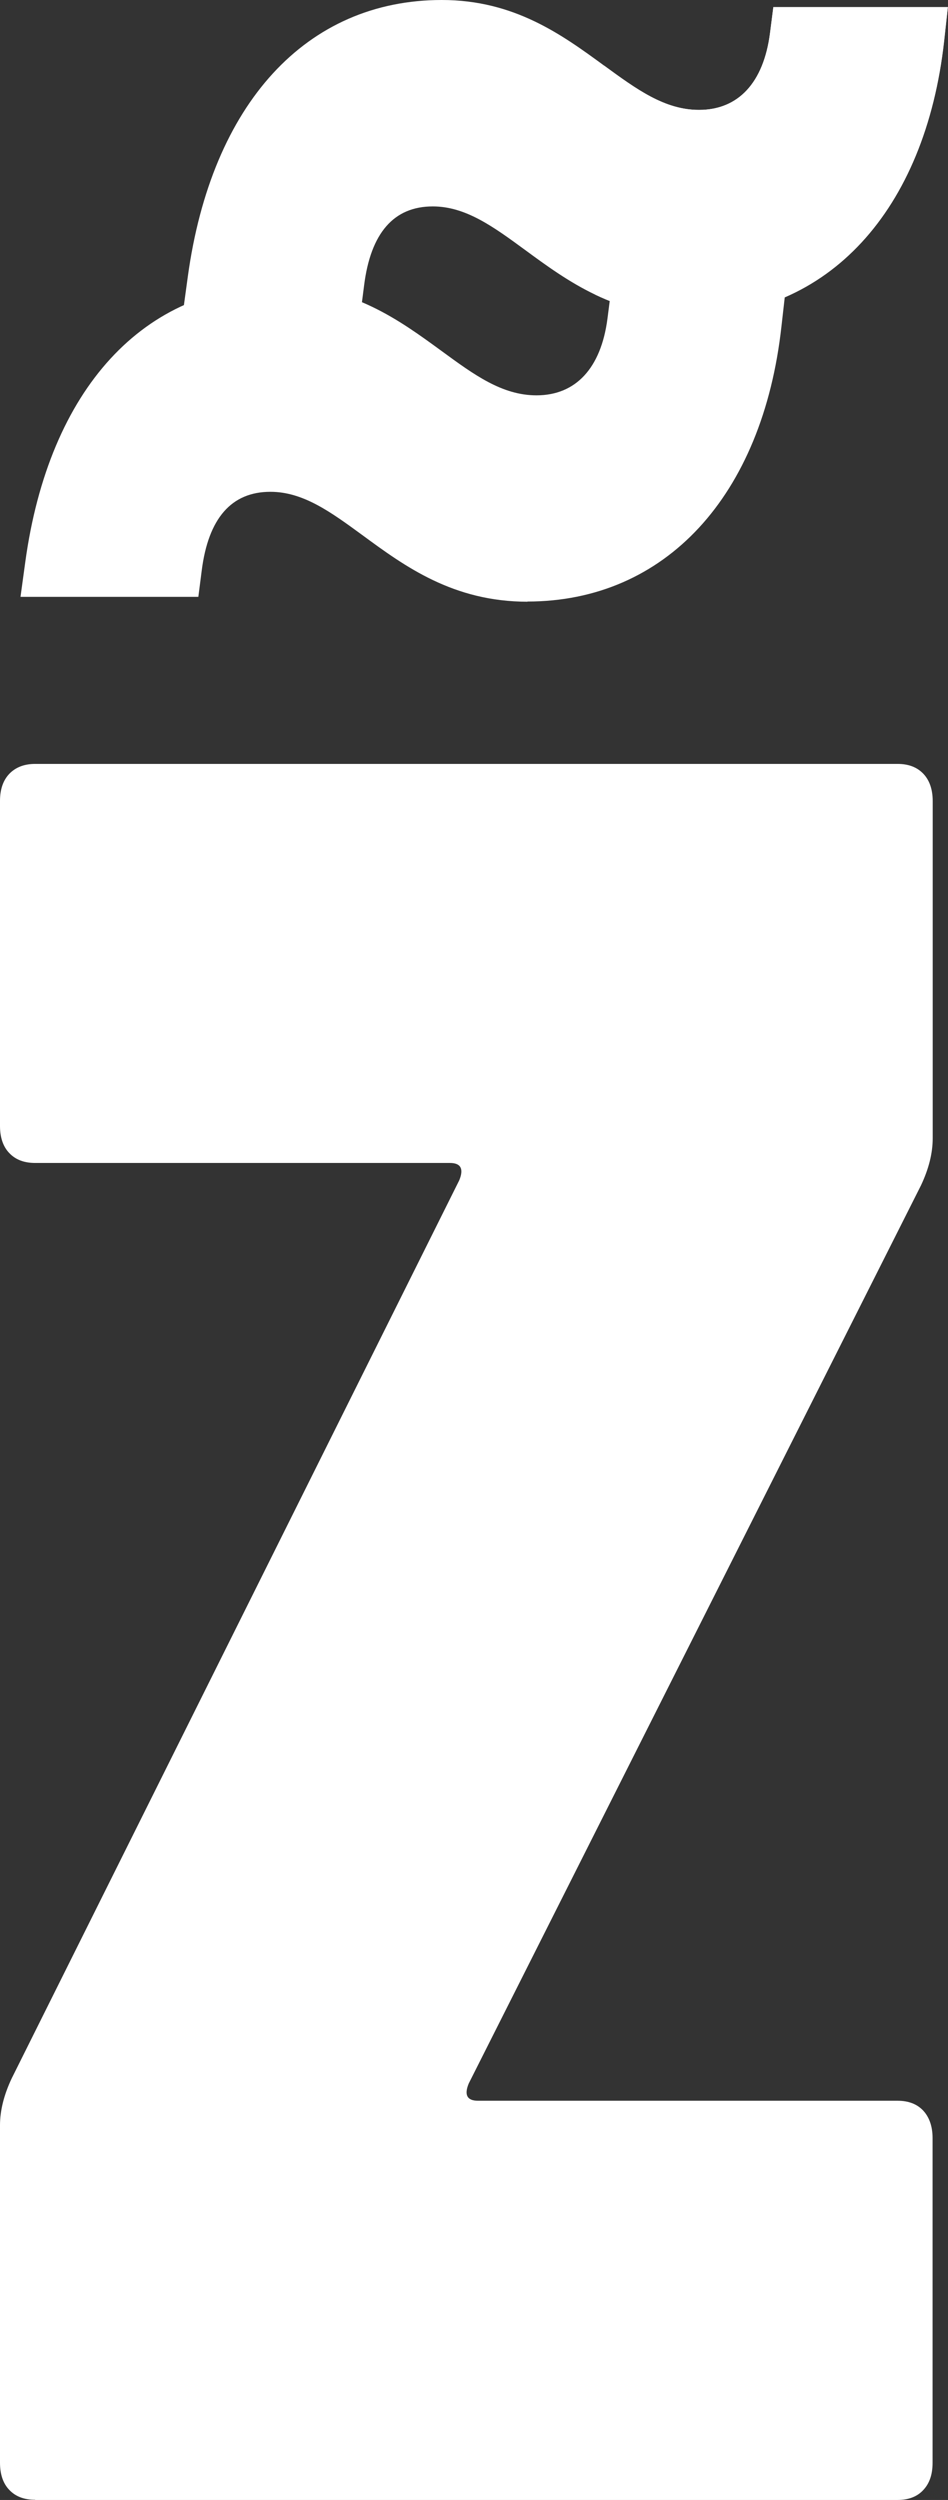
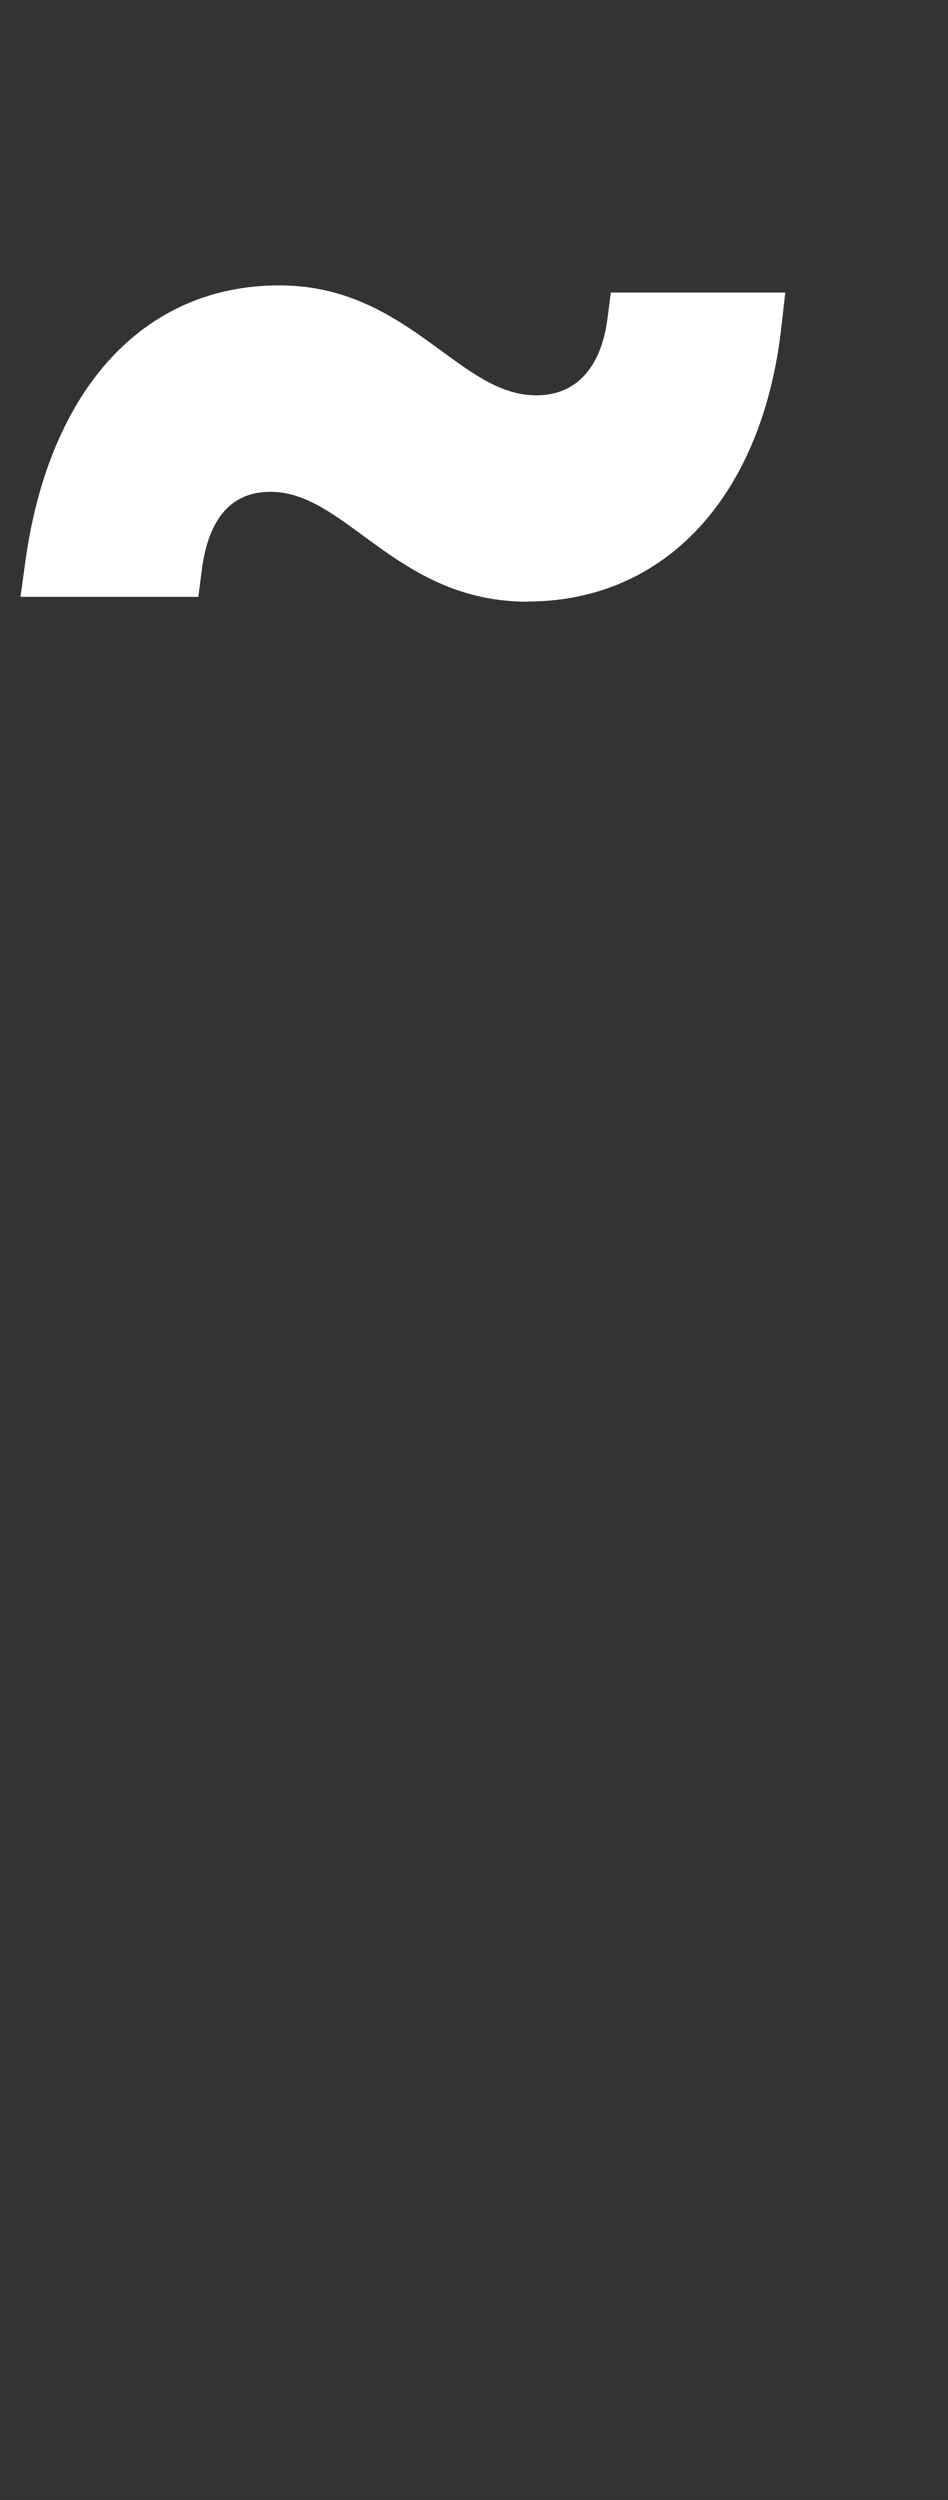
<svg xmlns="http://www.w3.org/2000/svg" width="22" height="58" viewBox="0 0 22 58" fill="none">
  <rect x="0" y="0" width="22" height="58" fill="#333333" stroke="none" />
  <g id="zarcillo icon" clip-path="url(#clip0_37_201)">
-     <path id="Vector" d="M0.816 58H20.829C21.081 58 21.283 57.925 21.425 57.771C21.571 57.617 21.642 57.407 21.642 57.14V49.602C21.642 49.336 21.567 49.121 21.425 48.967C21.28 48.813 21.081 48.738 20.829 48.738H11.094C10.838 48.738 10.768 48.603 10.878 48.337L21.372 27.503C21.553 27.12 21.645 26.756 21.645 26.41V18.583C21.645 18.317 21.571 18.103 21.429 17.953C21.283 17.799 21.084 17.723 20.832 17.723H0.816C0.561 17.723 0.362 17.802 0.216 17.953C0.071 18.106 0 18.317 0 18.583V26.121C0 26.388 0.071 26.602 0.216 26.752C0.362 26.906 0.561 26.981 0.816 26.981H10.441C10.693 26.981 10.768 27.116 10.658 27.383L0.273 48.216C0.092 48.599 0 48.964 0 49.309V57.136C0 57.403 0.071 57.617 0.216 57.767C0.362 57.921 0.561 57.996 0.816 57.996" fill="white" />
-     <path id="Vector_2" d="M16.013 7.339C14.284 7.339 13.167 6.52 12.18 5.795C11.442 5.254 10.803 4.789 10.043 4.789C9.139 4.789 8.603 5.405 8.45 6.618L8.372 7.226H4.248L4.358 6.422C4.908 2.4 7.112 0 10.253 0C11.935 0 13.042 0.807 14.018 1.521C14.774 2.073 15.424 2.55 16.222 2.55C17.134 2.55 17.72 1.919 17.869 0.774L17.947 0.165H21.996L21.908 0.95C21.471 4.89 19.21 7.335 16.009 7.335" fill="white" />
    <path id="Vector_3" d="M12.244 13.96C10.516 13.96 9.398 13.141 8.411 12.416C7.673 11.876 7.034 11.41 6.275 11.41C5.37 11.41 4.834 12.026 4.681 13.239L4.603 13.847H0.476L0.586 13.044C1.136 9.021 3.34 6.621 6.48 6.621C8.163 6.621 9.27 7.429 10.246 8.142C11.002 8.695 11.651 9.172 12.45 9.172C13.362 9.172 13.947 8.541 14.097 7.395L14.175 6.787H18.224L18.135 7.572C17.699 11.511 15.438 13.956 12.237 13.956" fill="white" />
-     <path id="Vector_4" d="M14.018 1.521C14.774 2.073 15.424 2.55 16.222 2.55C17.134 2.55 17.72 1.919 17.869 0.774L17.947 0.165H21.997L21.911 0.95C21.471 4.89 19.214 7.339 16.013 7.339C15.151 7.339 14.437 7.132 13.82 6.839" fill="white" />
  </g>
  <defs>
    <clipPath id="clip0_37_201">
      <rect width="22" height="58" fill="white" />
    </clipPath>
  </defs>
</svg>